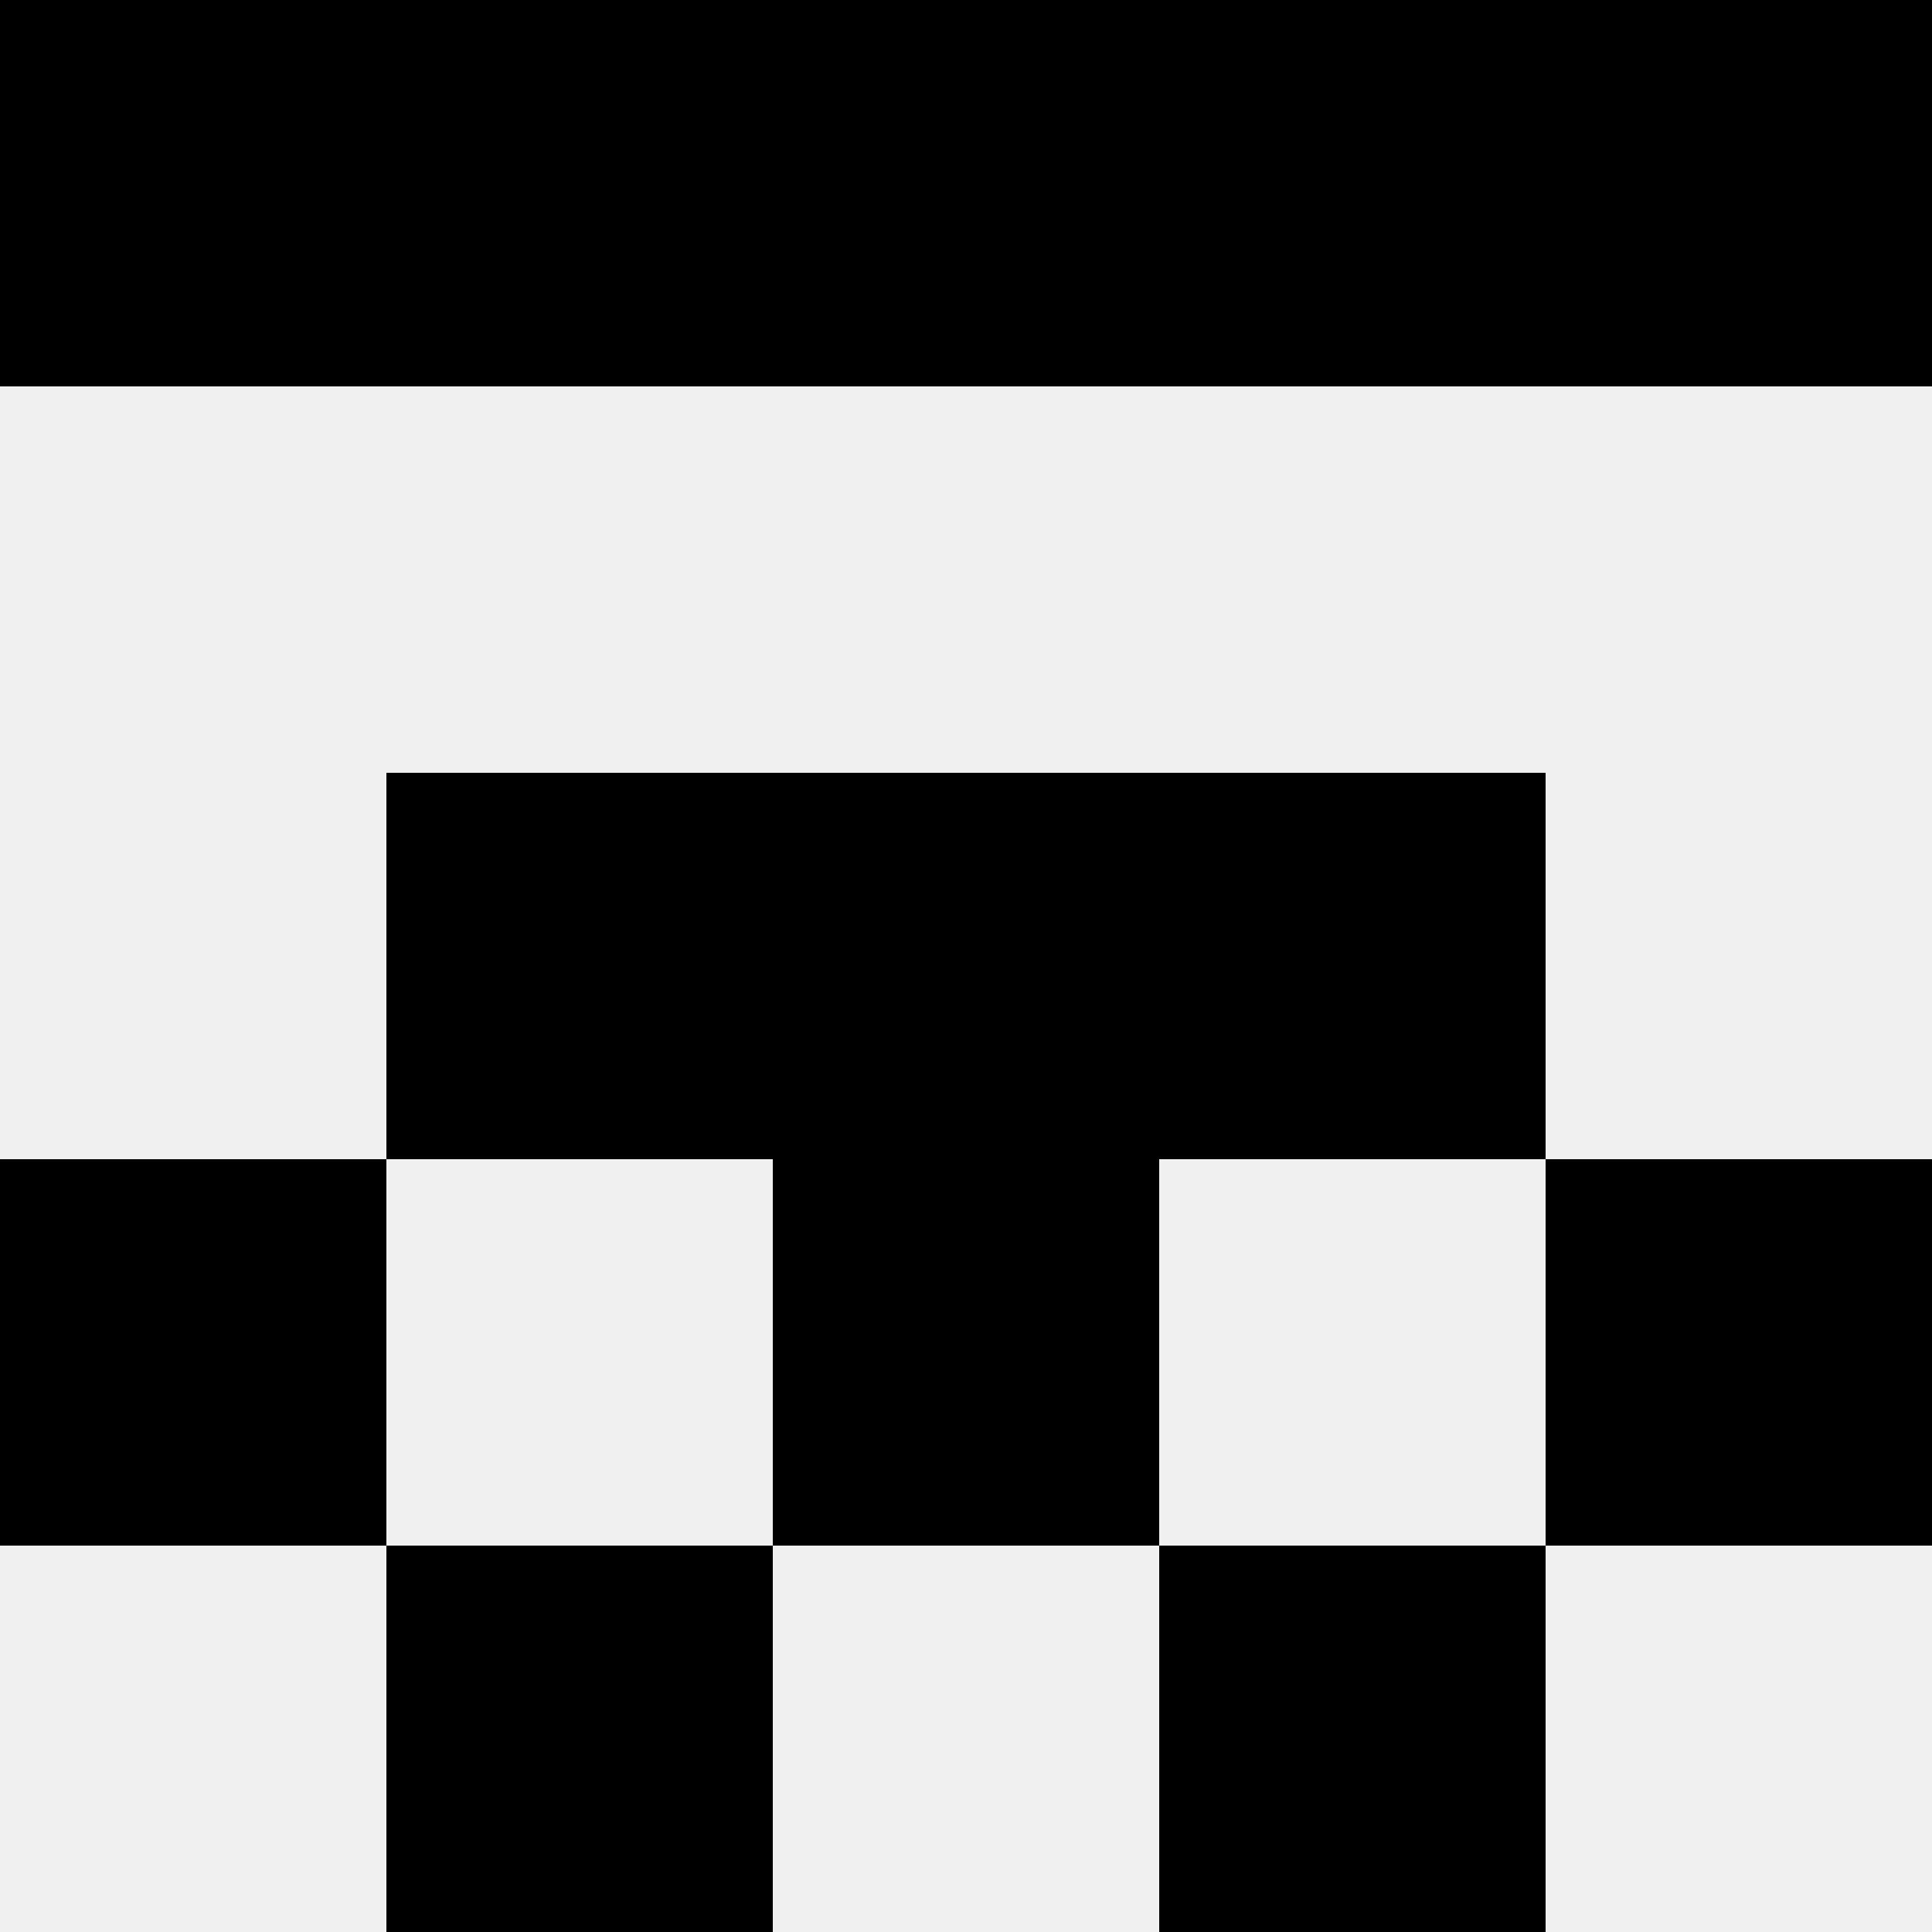
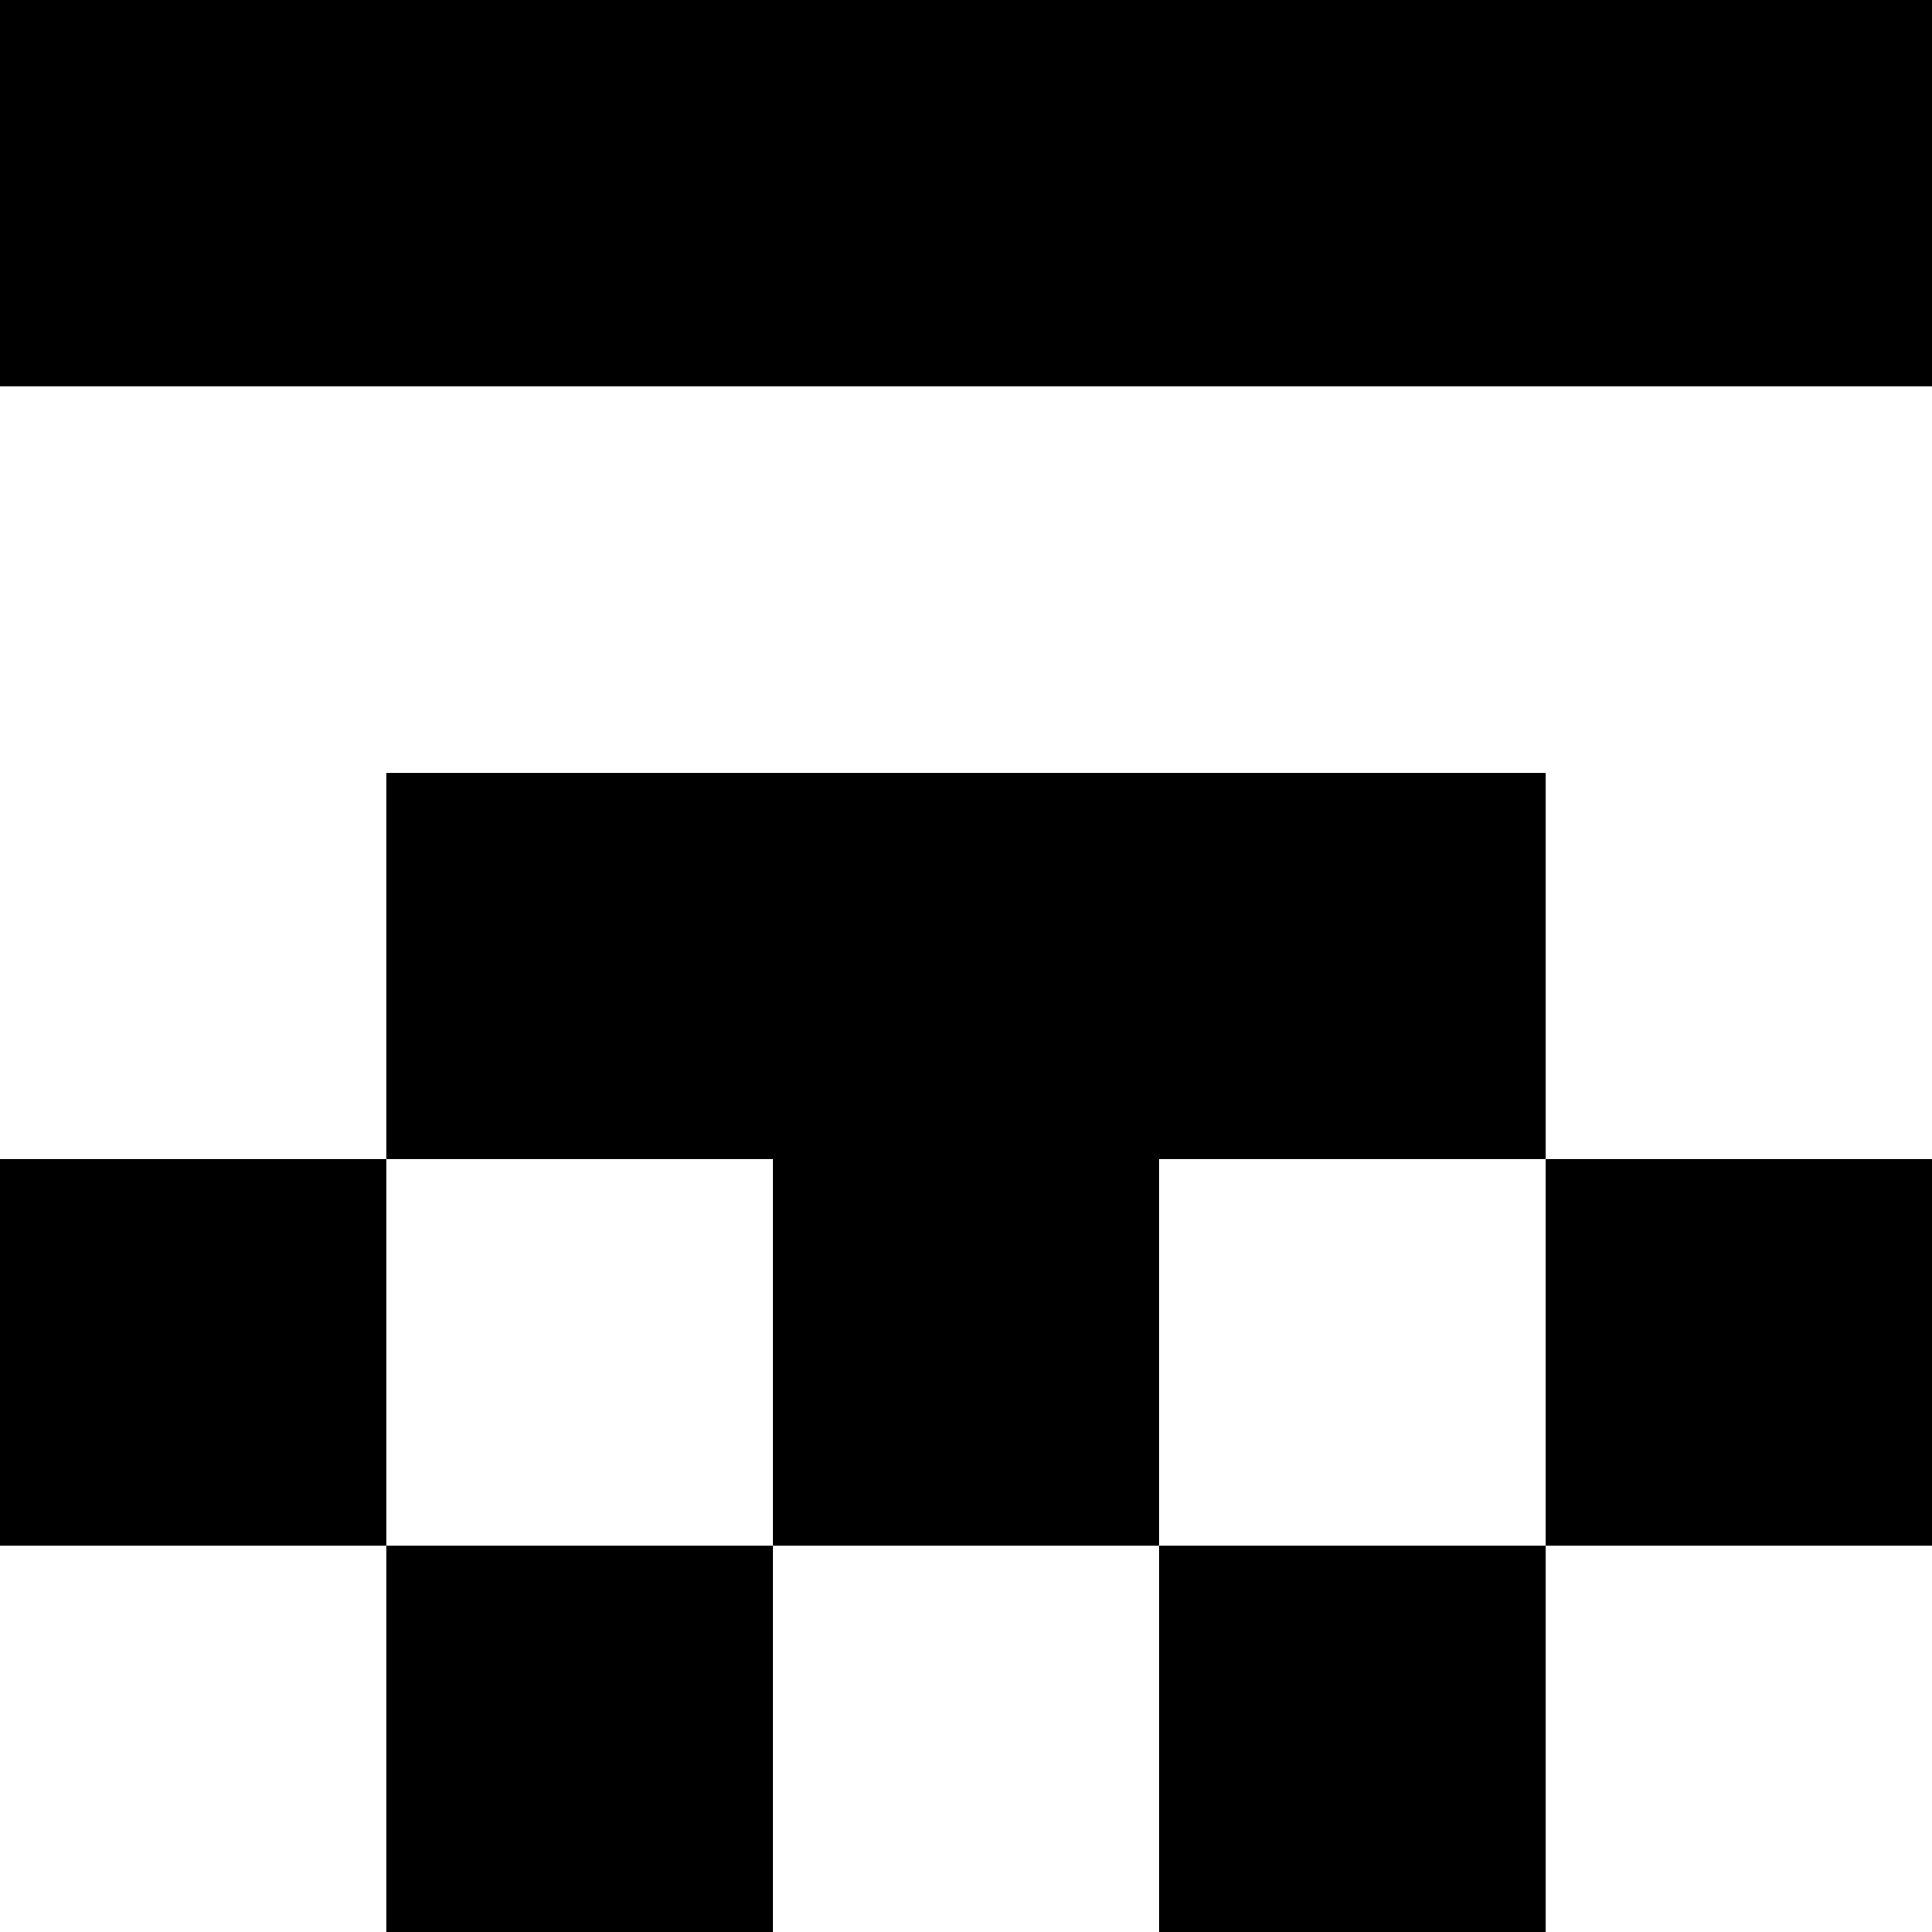
<svg xmlns="http://www.w3.org/2000/svg" width="80" height="80">
-   <rect width="100%" height="100%" fill="#f0f0f0" />
  <rect x="0" y="0" width="16" height="16" fill="hsl(55, 70%, 50%)" />
  <rect x="64" y="0" width="16" height="16" fill="hsl(55, 70%, 50%)" />
  <rect x="16" y="0" width="16" height="16" fill="hsl(55, 70%, 50%)" />
  <rect x="48" y="0" width="16" height="16" fill="hsl(55, 70%, 50%)" />
  <rect x="32" y="0" width="16" height="16" fill="hsl(55, 70%, 50%)" />
  <rect x="32" y="0" width="16" height="16" fill="hsl(55, 70%, 50%)" />
  <rect x="16" y="32" width="16" height="16" fill="hsl(55, 70%, 50%)" />
  <rect x="48" y="32" width="16" height="16" fill="hsl(55, 70%, 50%)" />
  <rect x="32" y="32" width="16" height="16" fill="hsl(55, 70%, 50%)" />
  <rect x="32" y="32" width="16" height="16" fill="hsl(55, 70%, 50%)" />
  <rect x="0" y="48" width="16" height="16" fill="hsl(55, 70%, 50%)" />
  <rect x="64" y="48" width="16" height="16" fill="hsl(55, 70%, 50%)" />
  <rect x="32" y="48" width="16" height="16" fill="hsl(55, 70%, 50%)" />
  <rect x="32" y="48" width="16" height="16" fill="hsl(55, 70%, 50%)" />
  <rect x="16" y="64" width="16" height="16" fill="hsl(55, 70%, 50%)" />
  <rect x="48" y="64" width="16" height="16" fill="hsl(55, 70%, 50%)" />
</svg>